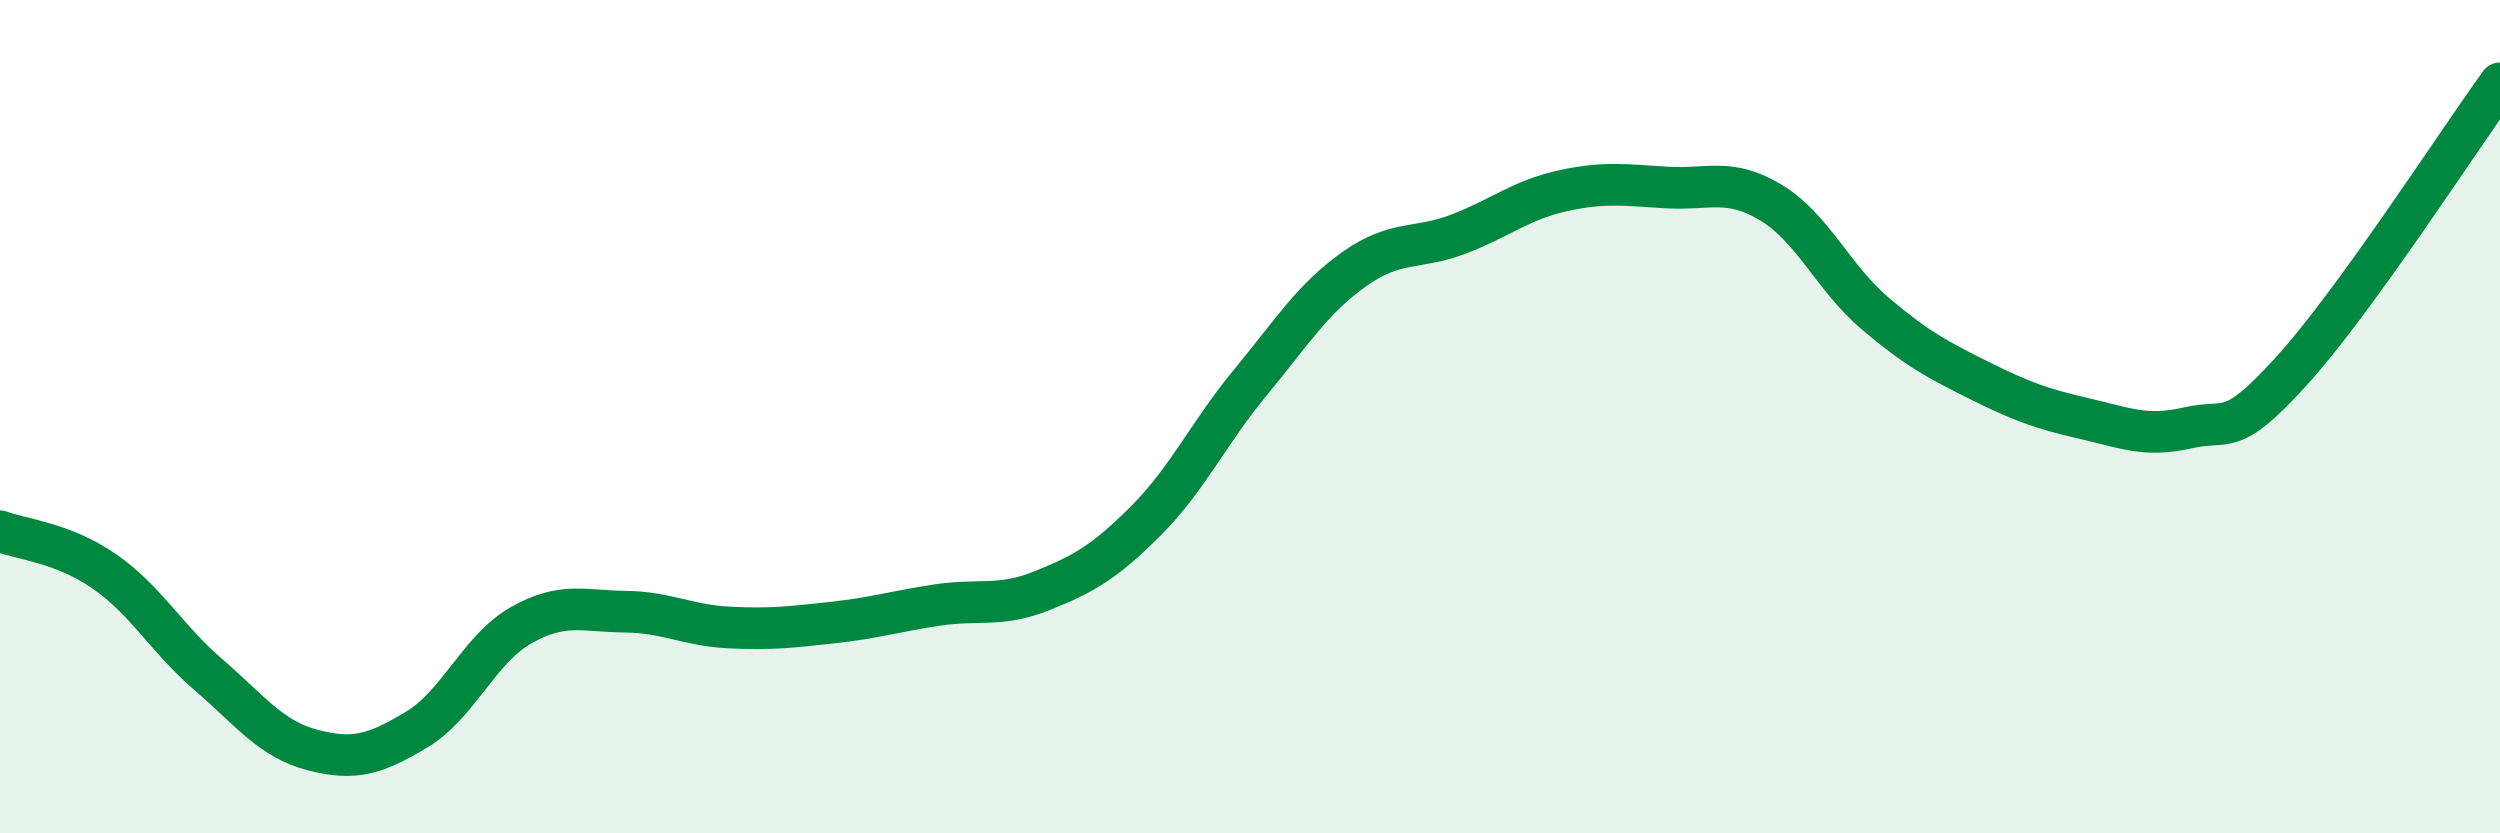
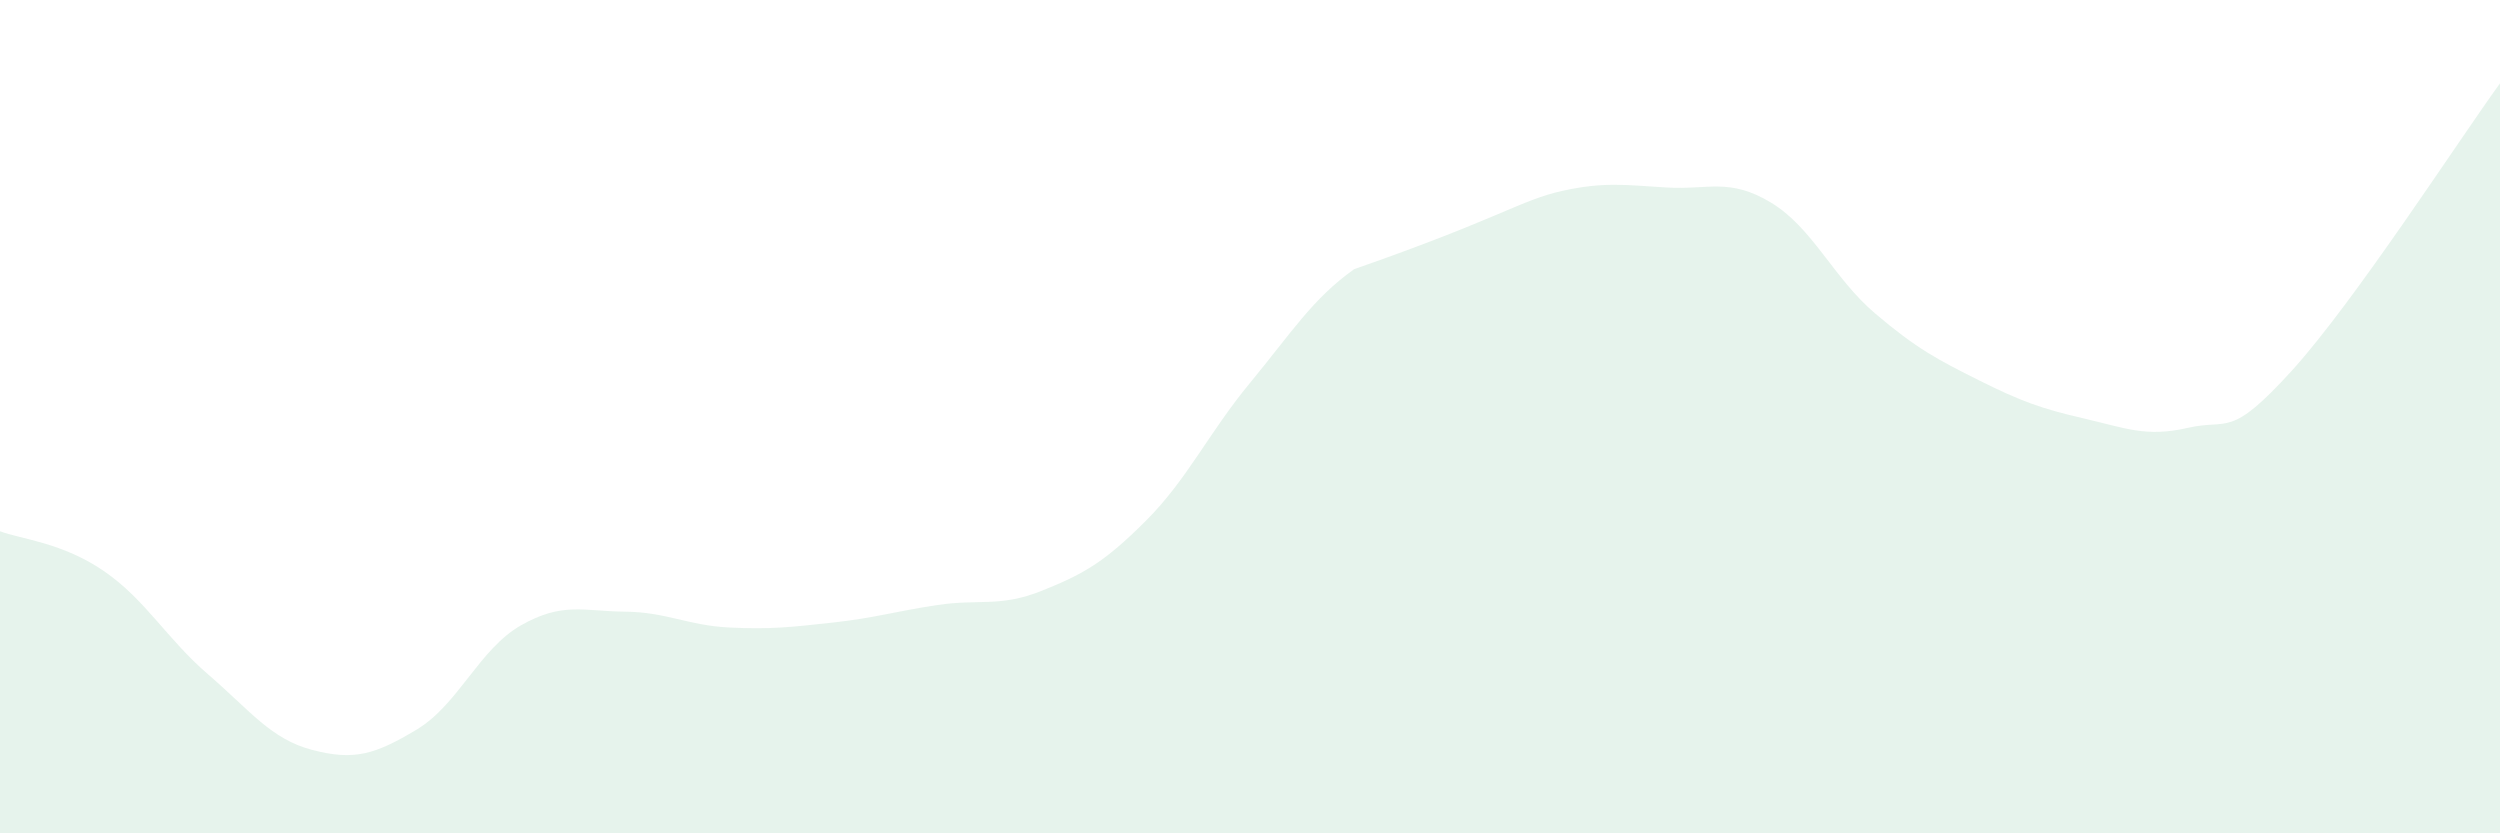
<svg xmlns="http://www.w3.org/2000/svg" width="60" height="20" viewBox="0 0 60 20">
-   <path d="M 0,12.75 C 0.5,12.94 1.5,13.02 2.5,13.71 C 3.5,14.4 4,15.33 5,16.19 C 6,17.05 6.5,17.74 7.5,18 C 8.5,18.26 9,18.11 10,17.51 C 11,16.91 11.5,15.58 12.5,15.01 C 13.5,14.44 14,14.67 15,14.68 C 16,14.69 16.5,15.01 17.5,15.06 C 18.5,15.11 19,15.05 20,14.94 C 21,14.83 21.5,14.67 22.5,14.52 C 23.5,14.37 24,14.58 25,14.18 C 26,13.78 26.5,13.5 27.5,12.5 C 28.5,11.5 29,10.4 30,9.19 C 31,7.98 31.5,7.17 32.5,6.46 C 33.5,5.75 34,6 35,5.62 C 36,5.24 36.5,4.8 37.5,4.58 C 38.5,4.36 39,4.44 40,4.5 C 41,4.56 41.5,4.26 42.5,4.86 C 43.5,5.46 44,6.67 45,7.52 C 46,8.37 46.5,8.63 47.5,9.13 C 48.5,9.63 49,9.81 50,10.04 C 51,10.27 51.5,10.5 52.5,10.27 C 53.5,10.04 53.5,10.55 55,8.9 C 56.5,7.25 59,3.38 60,2L60 20L0 20Z" fill="#008740" opacity="0.1" stroke-linecap="round" stroke-linejoin="round" />
-   <path d="M 0,12.75 C 0.5,12.94 1.5,13.02 2.5,13.71 C 3.5,14.4 4,15.33 5,16.19 C 6,17.05 6.5,17.74 7.5,18 C 8.5,18.26 9,18.11 10,17.51 C 11,16.91 11.5,15.58 12.5,15.01 C 13.5,14.44 14,14.67 15,14.68 C 16,14.69 16.5,15.01 17.5,15.06 C 18.5,15.11 19,15.05 20,14.94 C 21,14.83 21.5,14.67 22.5,14.52 C 23.5,14.37 24,14.58 25,14.18 C 26,13.78 26.5,13.5 27.5,12.5 C 28.5,11.5 29,10.4 30,9.19 C 31,7.98 31.5,7.17 32.5,6.46 C 33.5,5.75 34,6 35,5.62 C 36,5.24 36.5,4.8 37.5,4.58 C 38.5,4.36 39,4.44 40,4.5 C 41,4.56 41.5,4.26 42.5,4.86 C 43.5,5.46 44,6.67 45,7.52 C 46,8.37 46.5,8.63 47.5,9.13 C 48.5,9.63 49,9.81 50,10.04 C 51,10.27 51.5,10.5 52.5,10.27 C 53.5,10.04 53.5,10.55 55,8.9 C 56.5,7.25 59,3.38 60,2" stroke="#008740" stroke-width="1" fill="none" stroke-linecap="round" stroke-linejoin="round" />
+   <path d="M 0,12.75 C 0.5,12.94 1.5,13.02 2.5,13.71 C 3.5,14.4 4,15.33 5,16.19 C 6,17.05 6.5,17.74 7.5,18 C 8.5,18.26 9,18.11 10,17.51 C 11,16.91 11.5,15.58 12.5,15.01 C 13.5,14.44 14,14.67 15,14.68 C 16,14.69 16.5,15.01 17.5,15.06 C 18.5,15.11 19,15.05 20,14.94 C 21,14.83 21.5,14.67 22.5,14.52 C 23.5,14.37 24,14.58 25,14.18 C 26,13.78 26.5,13.5 27.5,12.5 C 28.5,11.5 29,10.4 30,9.19 C 31,7.98 31.5,7.17 32.5,6.46 C 36,5.24 36.5,4.8 37.5,4.58 C 38.5,4.36 39,4.44 40,4.5 C 41,4.56 41.5,4.26 42.5,4.86 C 43.5,5.46 44,6.67 45,7.52 C 46,8.37 46.5,8.63 47.5,9.13 C 48.5,9.63 49,9.81 50,10.04 C 51,10.27 51.5,10.5 52.5,10.27 C 53.5,10.04 53.5,10.55 55,8.9 C 56.5,7.25 59,3.38 60,2L60 20L0 20Z" fill="#008740" opacity="0.1" stroke-linecap="round" stroke-linejoin="round" />
</svg>